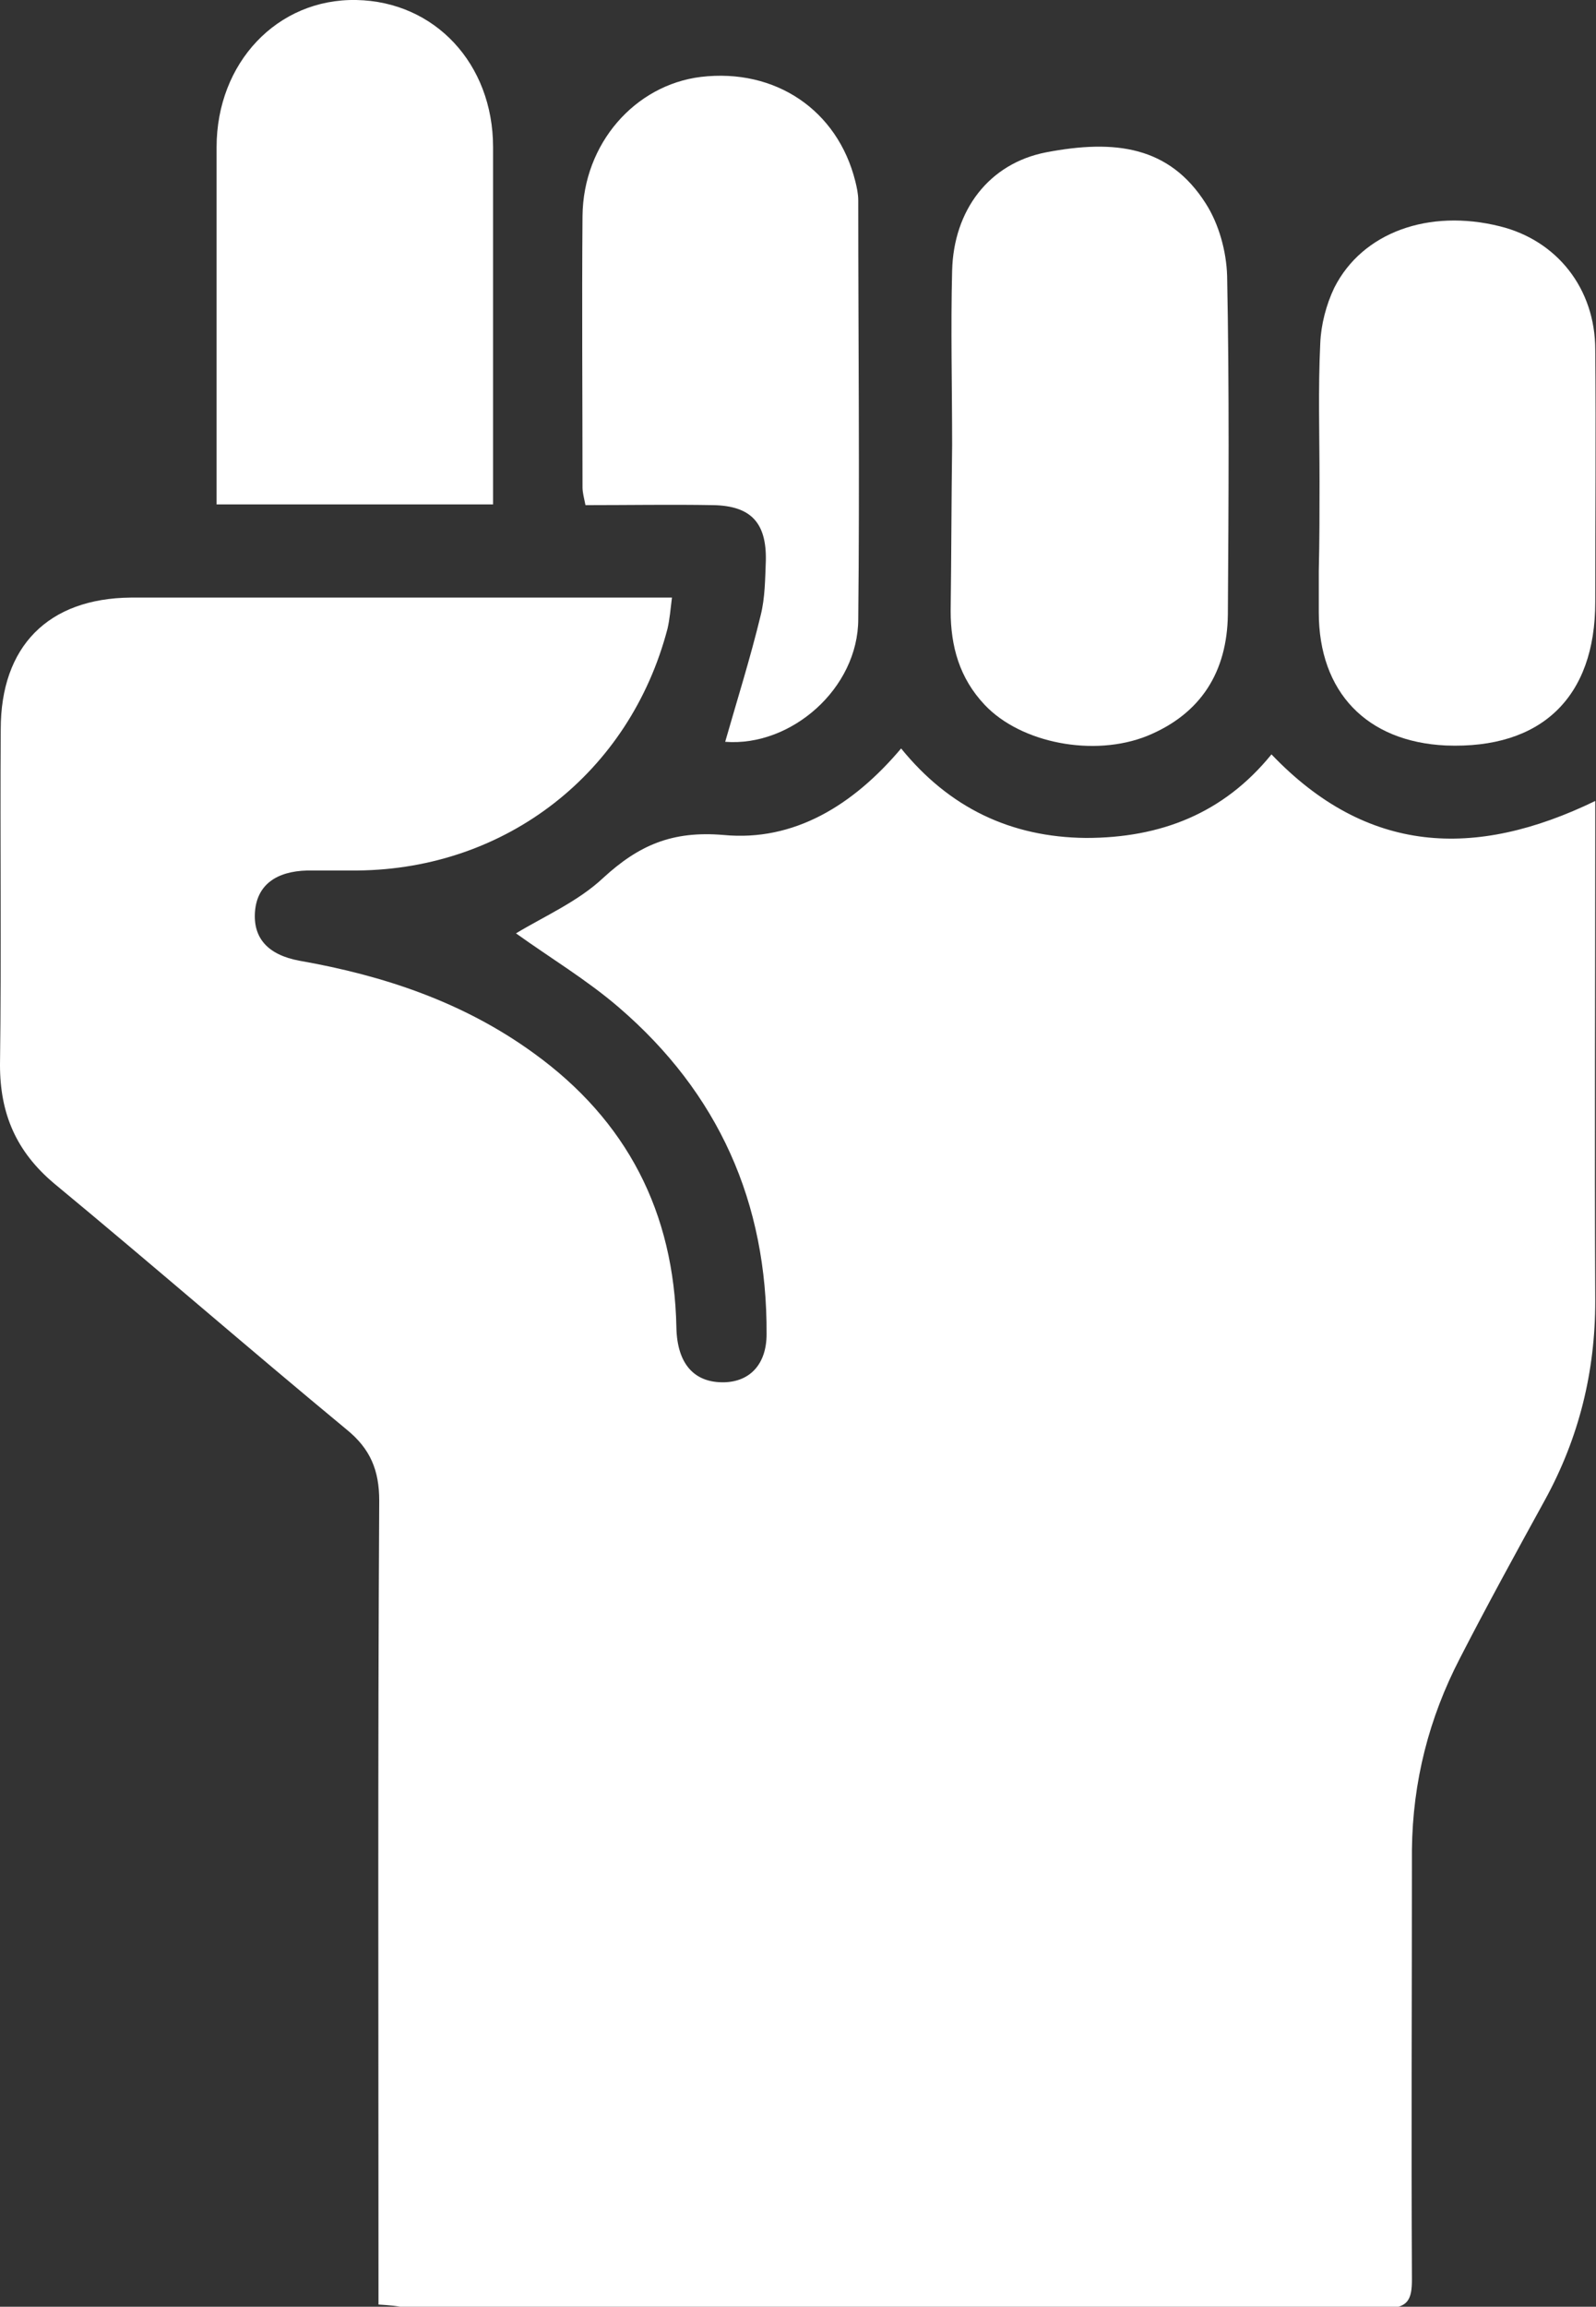
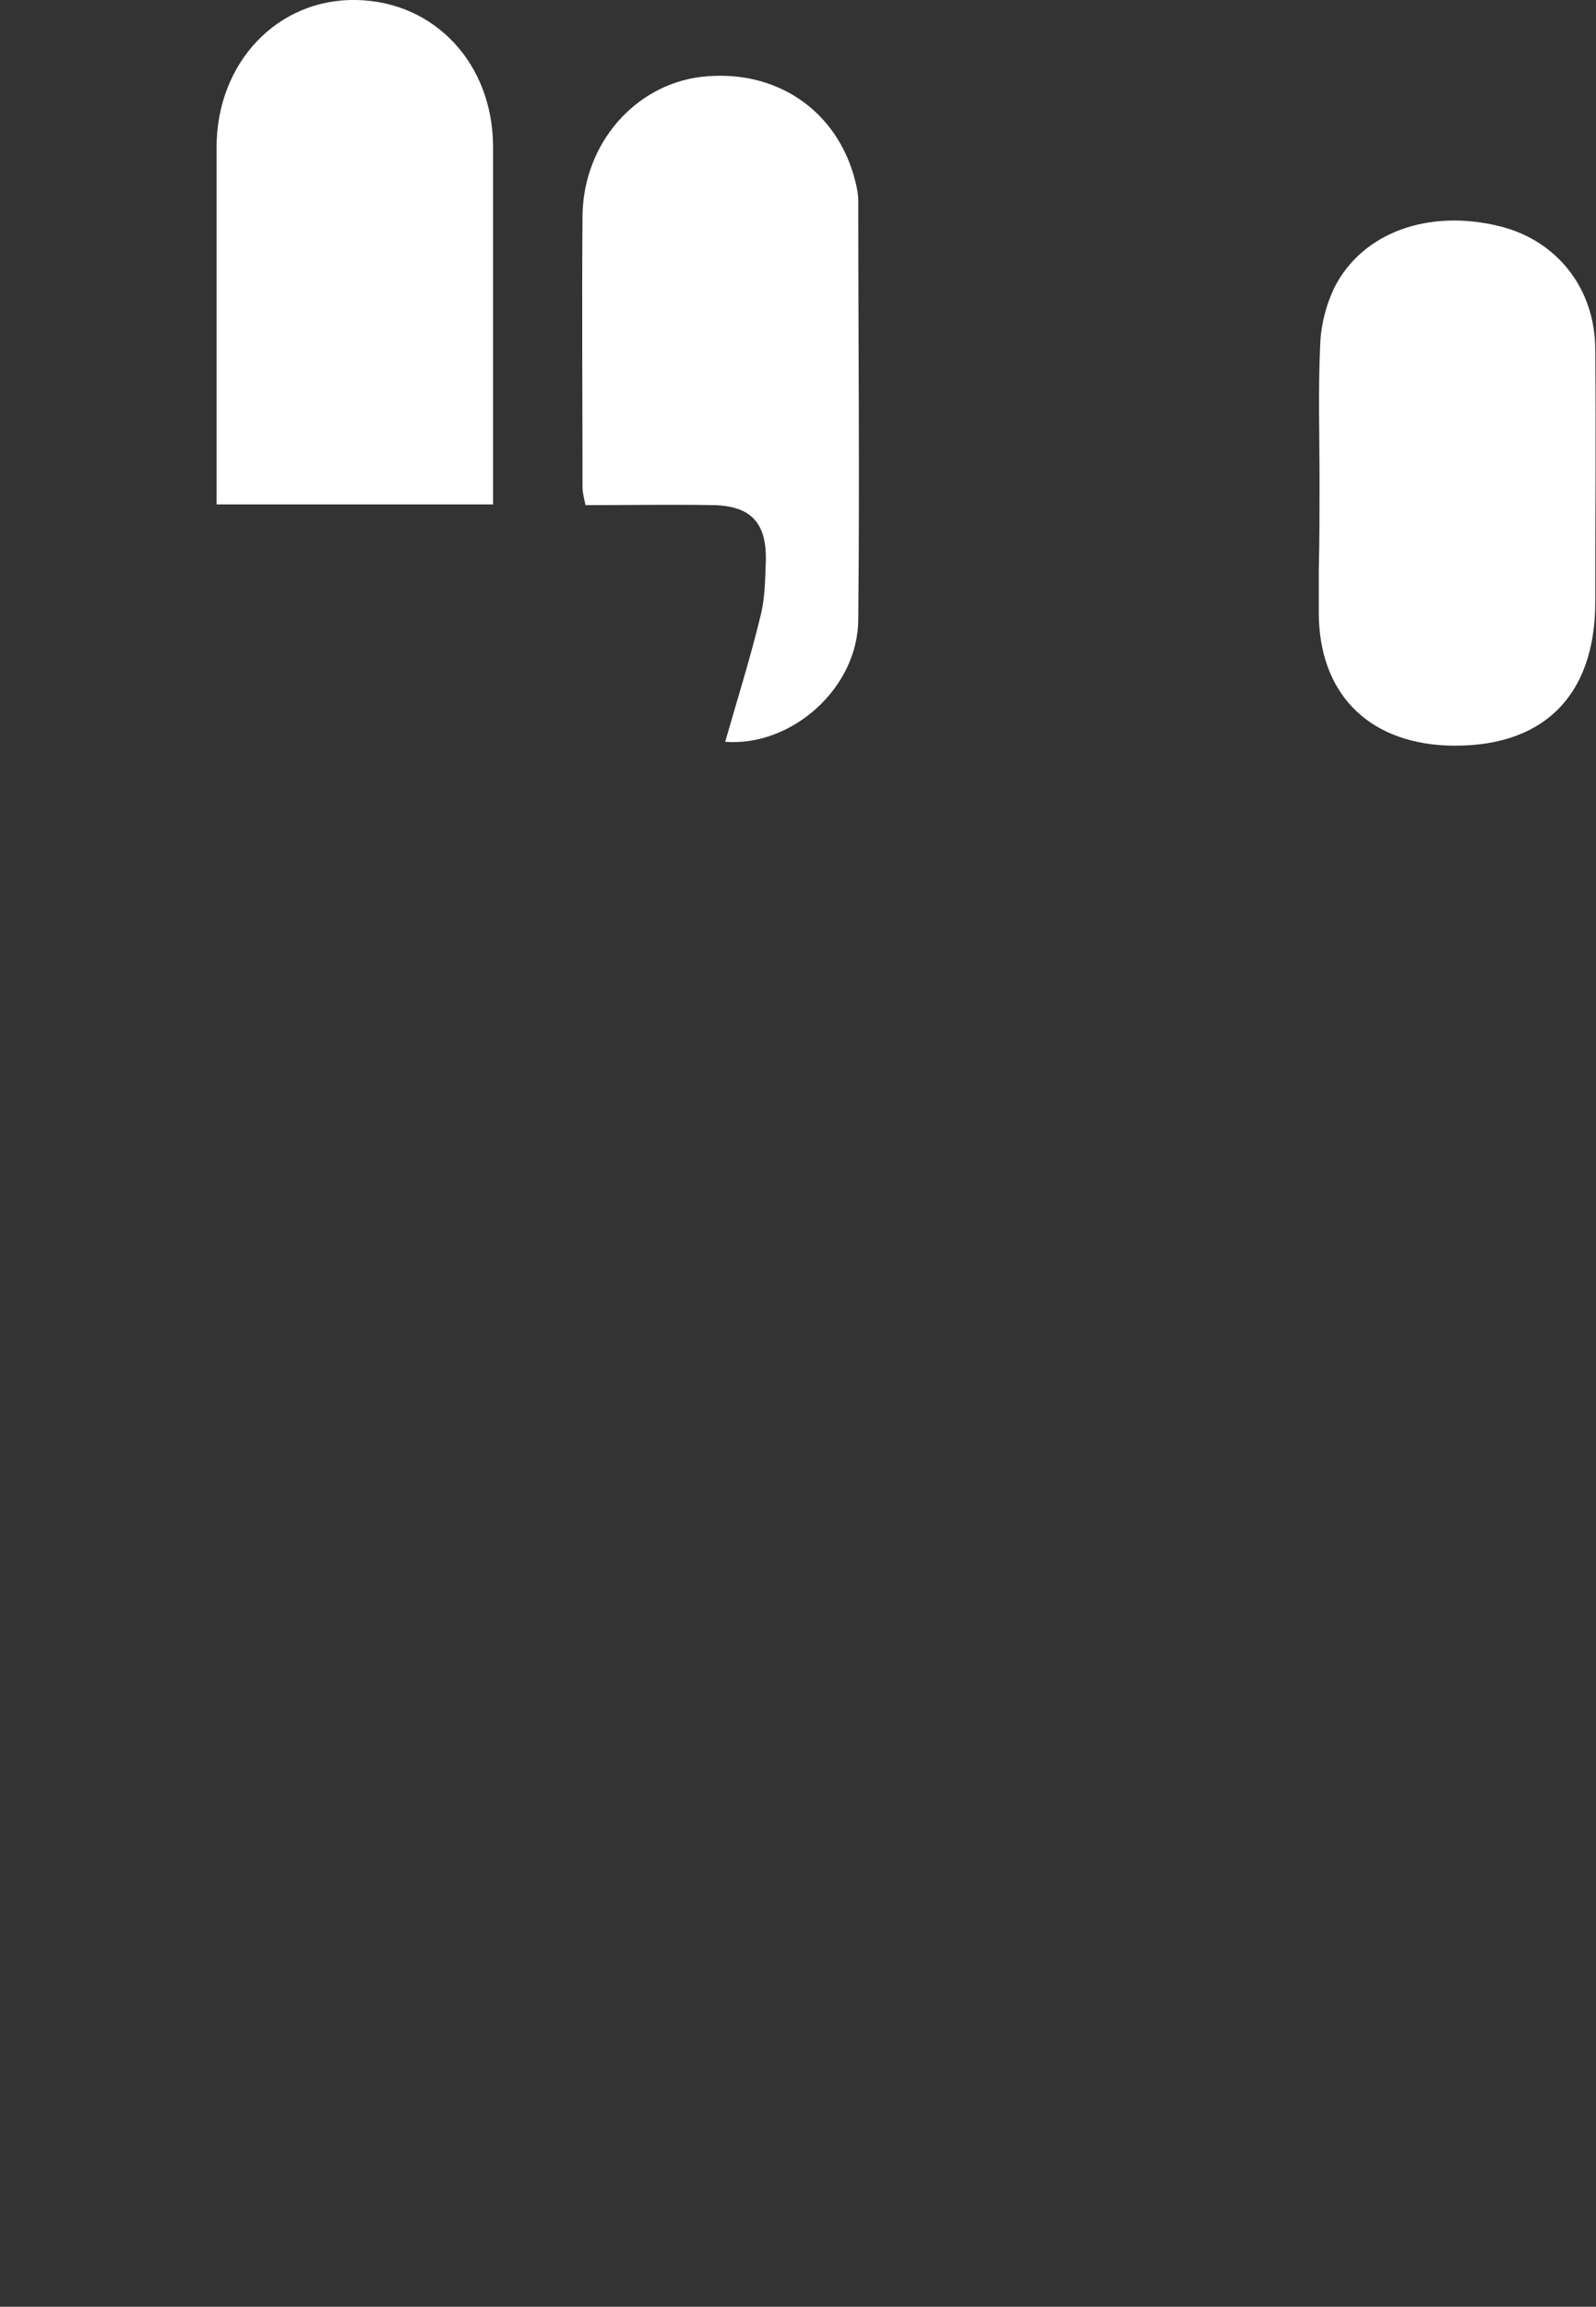
<svg xmlns="http://www.w3.org/2000/svg" version="1.1" id="Layer_1" x="0px" y="0px" viewBox="0 0 215.9 311.9" style="enable-background:new 0 0 215.9 311.9;" xml:space="preserve">
  <rect x="0" y="0" width="215.9" height="311.9" fill="#333333" stroke="none" />
  <style type="text/css">
	.st0{fill:#FFFFFF;}
</style>
  <g>
-     <path class="st0" d="M51.2,311.6c0-1.9,0-3.4,0-4.8c0-34.6-0.1-69.3,0.1-103.9c0-4.1-1.2-7-4.4-9.6c-13.3-11-26.3-22.3-39.6-33.3   c-5.1-4.3-7.3-9.4-7.3-16c0.2-15.1,0-30.3,0.1-45.4c0-11.2,6.4-17.7,17.6-17.8c23.3,0,46.5,0,69.8,0c1,0,2,0,3.4,0   c-0.2,1.6-0.3,2.9-0.6,4.2c-5.1,19.5-21.8,32.5-41.9,32.7c-2.2,0-4.5,0-6.8,0c-4.3,0.1-6.8,2-7.1,5.5c-0.3,3.6,1.7,5.9,6,6.7   c11.4,2,22.2,5.6,31.7,12.5c12.6,9.1,19,21.5,19.3,37.1c0.1,4.9,2.4,7.5,6.5,7.4c3.5-0.1,5.7-2.5,5.7-6.5   c0.1-17.8-6.5-32.6-20-44.2c-4.3-3.7-9.3-6.7-13.9-10c3.8-2.3,8.4-4.3,11.8-7.5c4.8-4.4,9.3-6.4,16.3-5.8c9.5,0.9,17.5-4,24-11.7   c6.5,8,14.8,12,25,12.1c10.1,0,18.6-3.3,25.1-11.3c12.9,13.5,27.5,14.2,43.8,6.3c0,1.4,0,2.6,0,3.8c0,21.3-0.1,42.5,0,63.8   c0,9.6-2.2,18.5-6.8,26.9c-3.9,7.1-7.8,14.2-11.5,21.4c-4.2,8.1-6.4,16.7-6.5,25.9c0,19.4-0.1,38.8,0,58.1c0,2.7-0.5,3.9-3.6,3.9   c-44.3-0.1-88.5-0.1-132.8-0.1C53.8,311.8,52.8,311.7,51.2,311.6z" />
-     <path class="st0" d="M128.8,60.2c0-7.9-0.2-15.8,0-23.6c0.2-8.2,5-14.5,12.7-16c9.4-1.8,16.7-0.8,21.6,6.9c1.8,2.8,2.8,6.5,2.9,9.8   c0.3,15.2,0.2,30.5,0.1,45.8c-0.1,7.7-3.6,13.4-10.9,16.4c-7.2,2.9-17.1,1-22-4.2c-3.4-3.6-4.6-7.9-4.6-12.7   C128.7,75.2,128.7,67.7,128.8,60.2C128.7,60.2,128.7,60.2,128.8,60.2z" />
    <path class="st0" d="M98.1,100.3c1.6-5.6,3.4-11.3,4.8-17.1c0.6-2.4,0.6-4.9,0.7-7.4c0.1-5.1-2-7.4-7.1-7.5c-5.7-0.1-11.5,0-17.3,0   c-0.2-1-0.4-1.7-0.4-2.4c0-12.2-0.1-24.5,0-36.7c0.1-9.8,7.1-17.7,16-18.8c10.1-1.2,18.5,4.5,20.9,14.1c0.2,0.8,0.4,1.7,0.4,2.6   c0,18.9,0.2,37.8,0,56.6C116.1,93.1,107,101,98.1,100.3z" />
    <path class="st0" d="M178.5,65.1c0-6.2-0.2-12.5,0.1-18.7c0.1-2.5,0.8-5.2,1.9-7.5c3.8-7.5,12.8-10.7,22.4-8.3   c7.7,1.9,12.9,8.4,12.9,16.7c0.1,11.4,0,22.7,0,34.1c0,12.9-7.3,19.9-20.2,19.4c-10.7-0.5-17.2-7.2-17.2-18c0-1.9,0-3.7,0-5.6   C178.5,73.1,178.5,69.1,178.5,65.1z" />
    <path class="st0" d="M66.7,68.2c-12.7,0-24.8,0-37.4,0c0-1.3,0-2.5,0-3.7c0-14.9,0-29.7,0-44.6C29.3,8.5,37.5-0.2,48.2,0   c10.6,0.2,18.5,8.6,18.5,19.9c0,14.9,0,29.7,0,44.6C66.7,65.6,66.7,66.7,66.7,68.2z" />
  </g>
</svg>